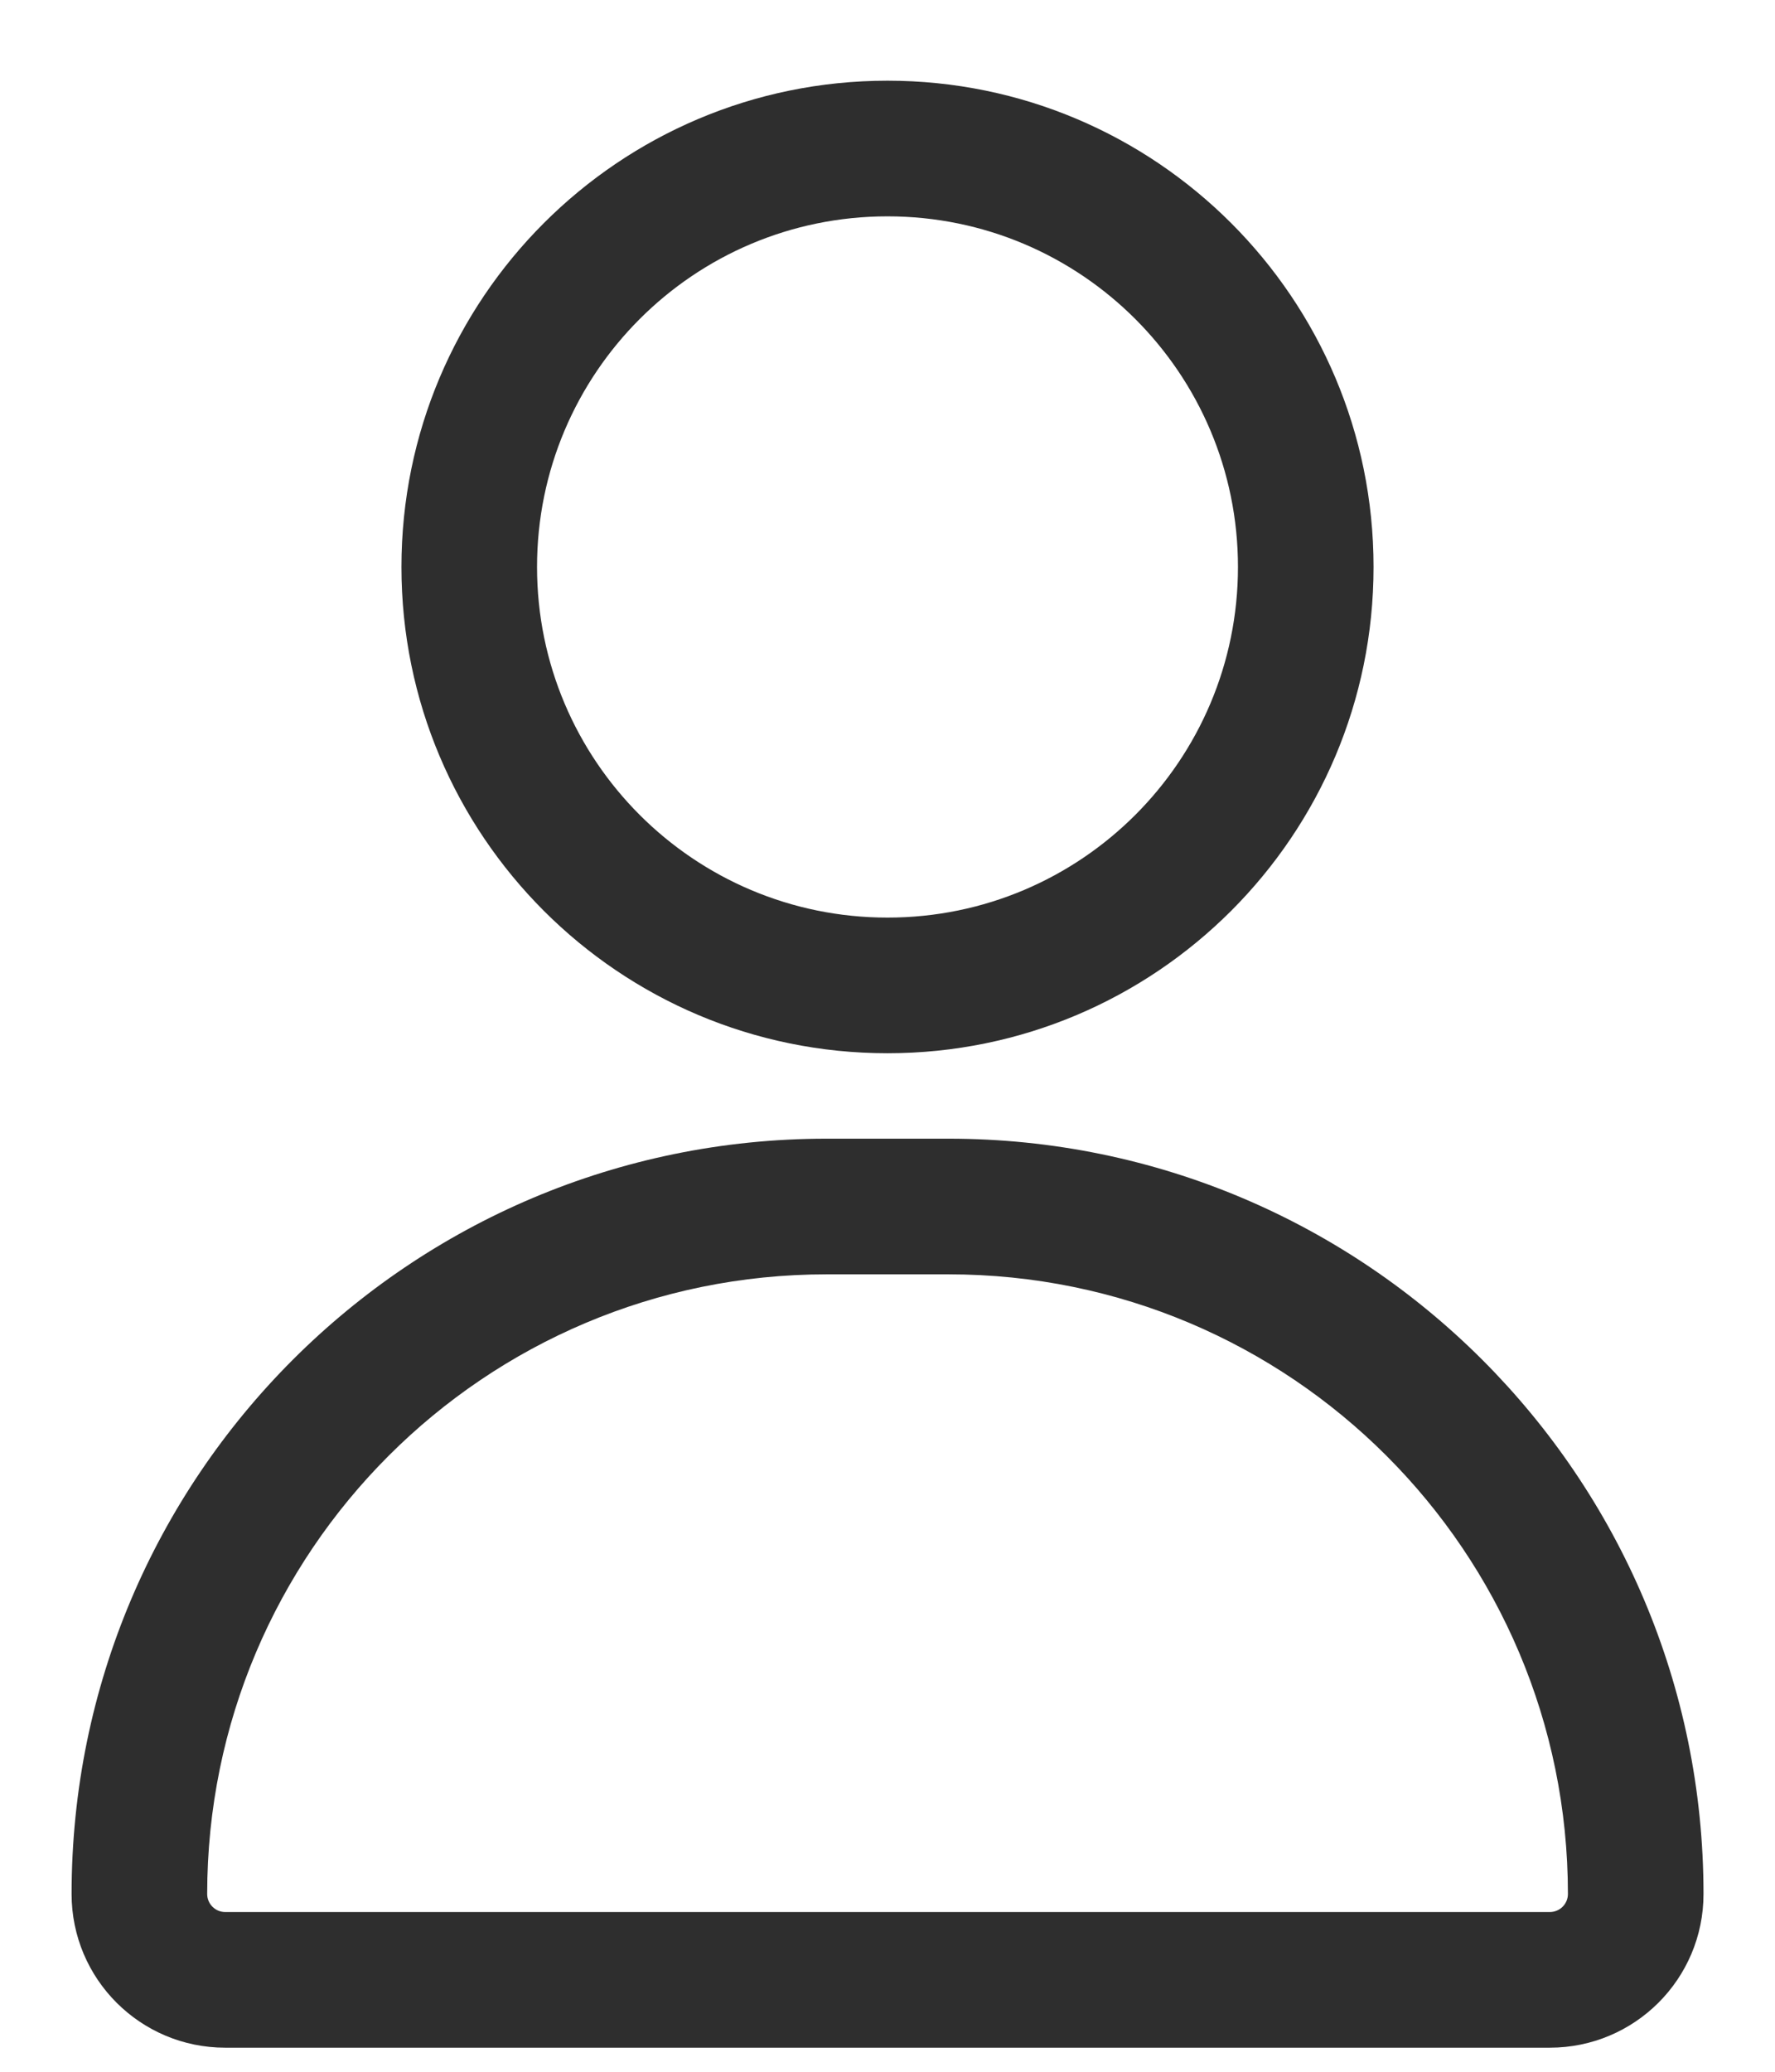
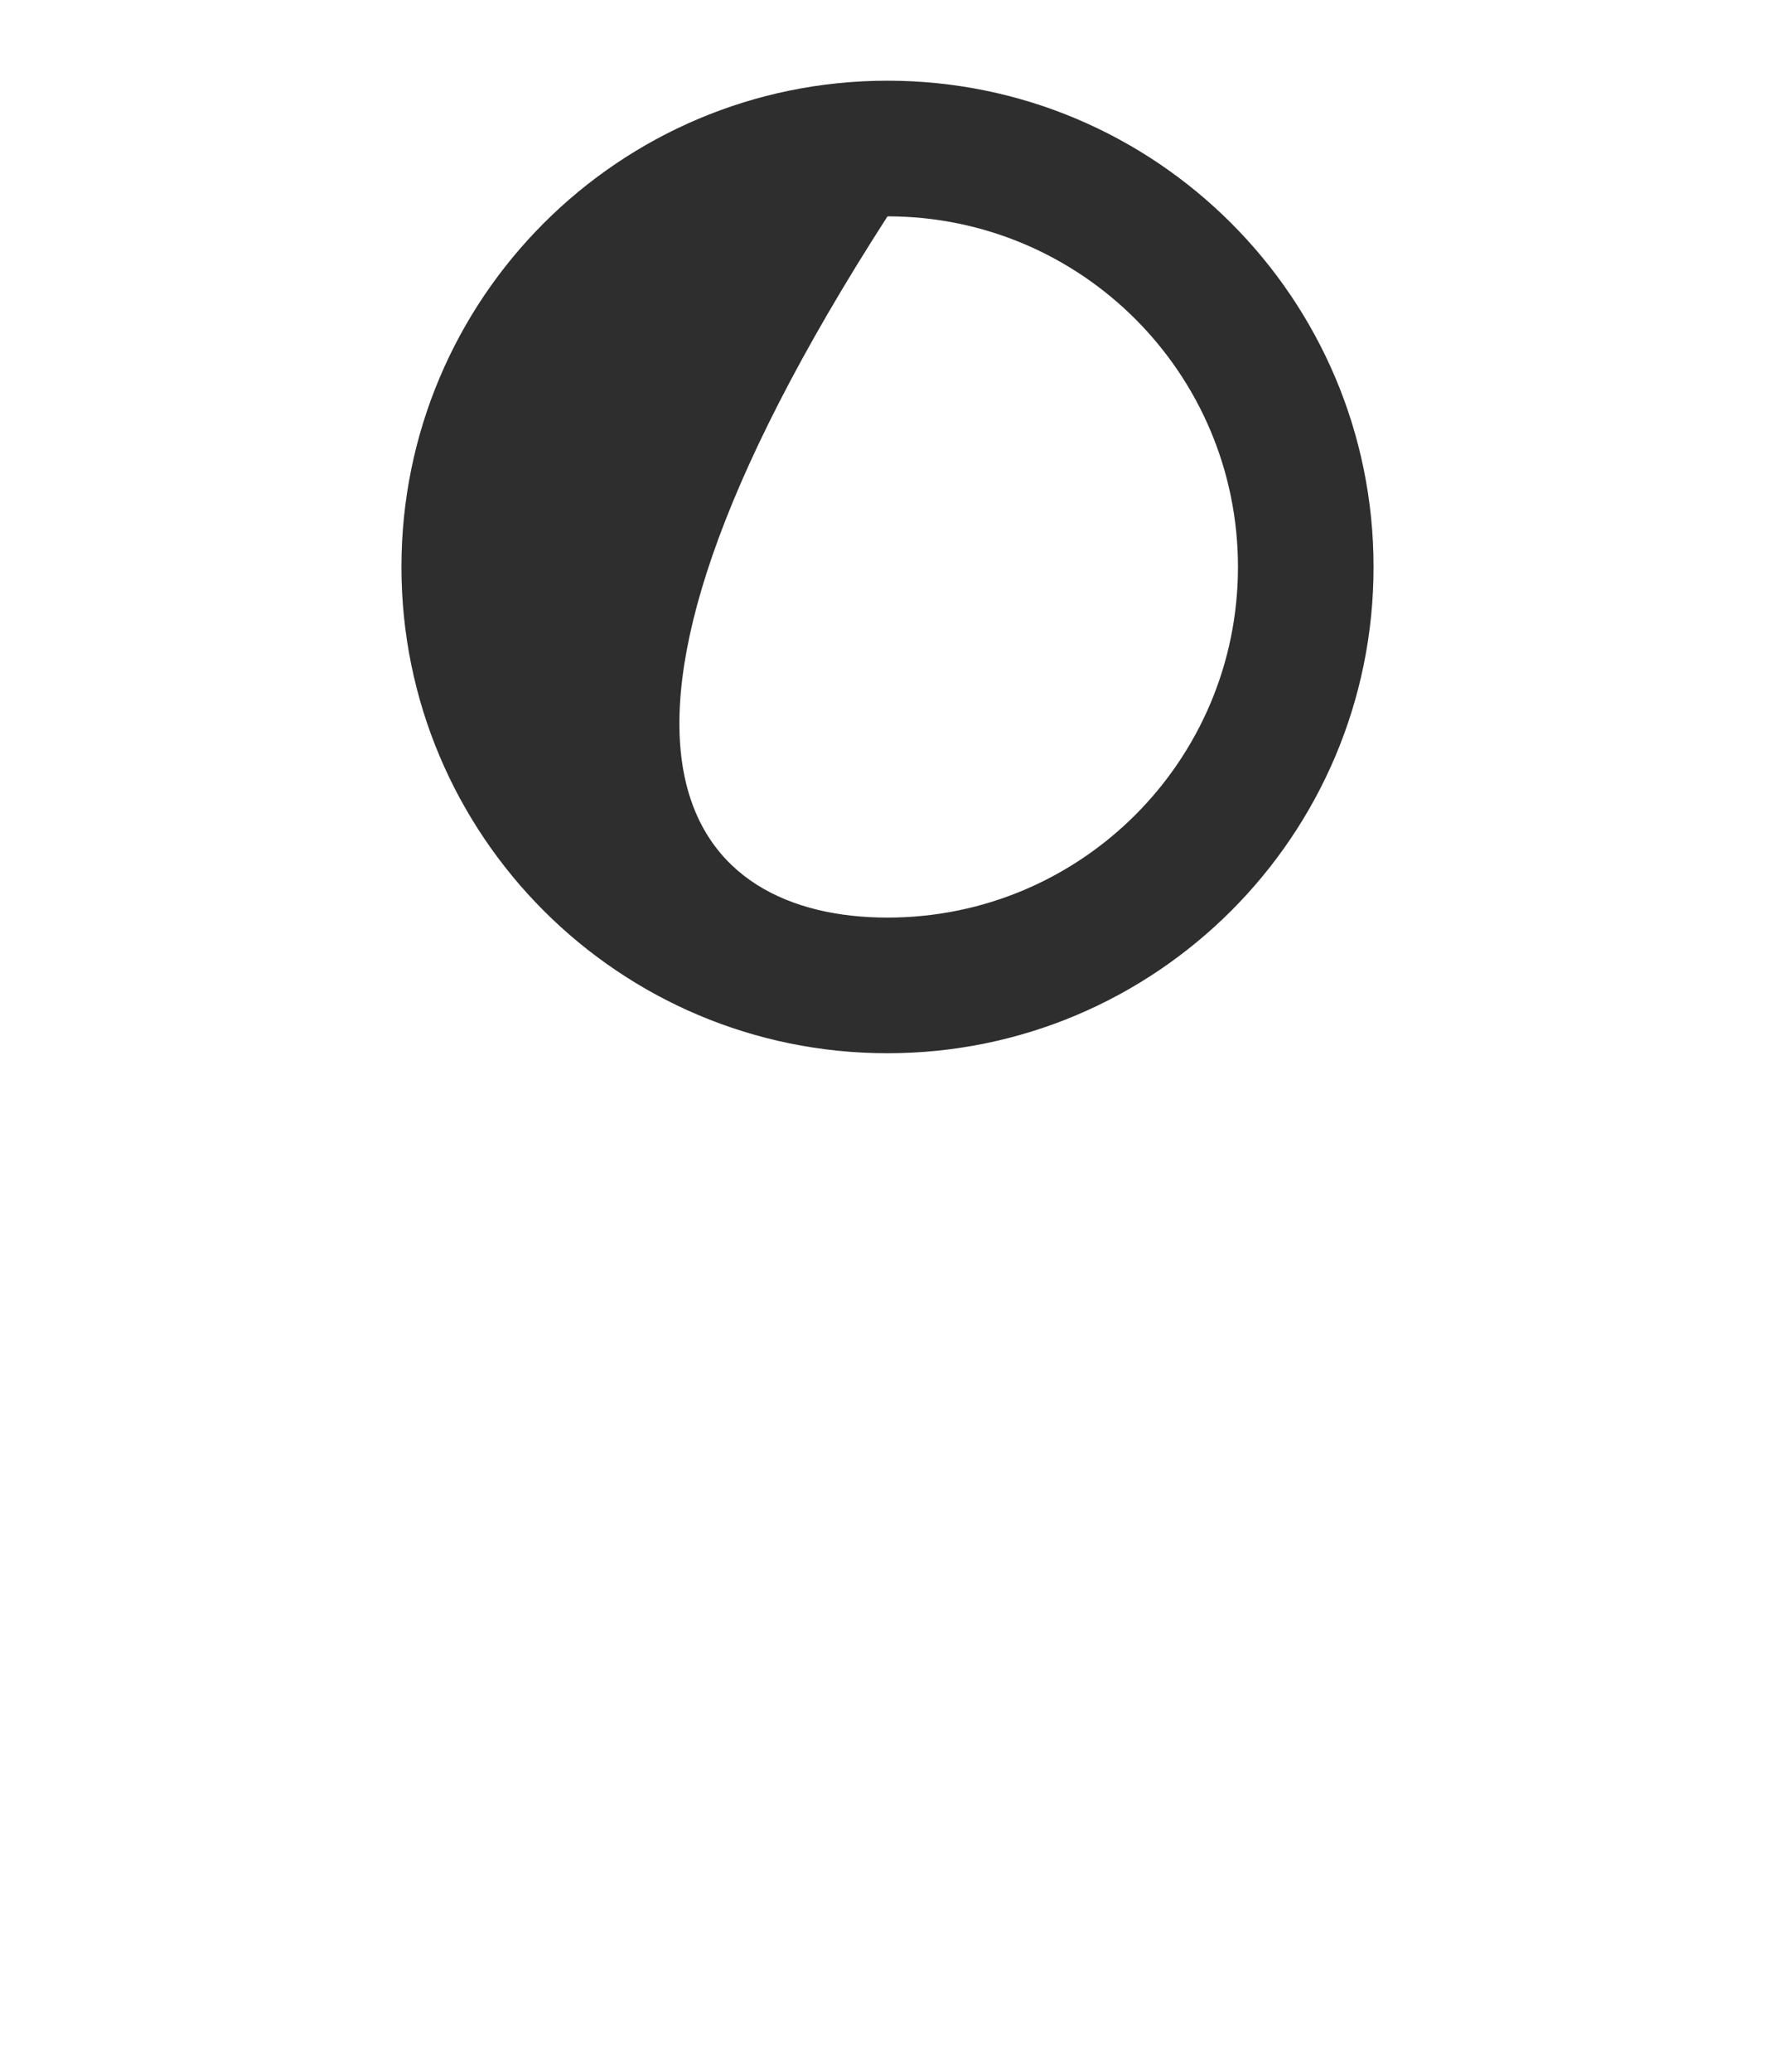
<svg xmlns="http://www.w3.org/2000/svg" width="18" height="21" viewBox="0 0 18 21" fill="none">
-   <path fill-rule="evenodd" clip-rule="evenodd" d="M9 2.193C7.037 2.193 5.446 3.784 5.446 5.747C5.446 7.71 7.037 9.301 9 9.301C10.963 9.301 12.554 7.71 12.554 5.747C12.554 3.784 10.963 2.193 9 2.193ZM4.071 5.747C4.071 3.025 6.278 0.818 9 0.818C11.722 0.818 13.929 3.025 13.929 5.747C13.929 8.469 11.722 10.676 9 10.676C6.278 10.676 4.071 8.469 4.071 5.747Z" fill="#2E2E2E" />
-   <path fill-rule="evenodd" clip-rule="evenodd" d="M8.382 12.917C4.913 12.917 2.101 15.729 2.101 19.198C2.101 19.299 2.183 19.381 2.284 19.381H15.716C15.818 19.381 15.9 19.299 15.9 19.198C15.9 15.729 13.088 12.917 9.619 12.917H8.382ZM0.726 19.198C0.726 14.969 4.153 11.542 8.382 11.542H9.619C13.847 11.542 17.275 14.969 17.275 19.198C17.275 20.059 16.577 20.756 15.716 20.756H2.284C1.423 20.756 0.726 20.059 0.726 19.198Z" fill="#2E2E2E" />
+   <path fill-rule="evenodd" clip-rule="evenodd" d="M9 2.193C5.446 7.71 7.037 9.301 9 9.301C10.963 9.301 12.554 7.71 12.554 5.747C12.554 3.784 10.963 2.193 9 2.193ZM4.071 5.747C4.071 3.025 6.278 0.818 9 0.818C11.722 0.818 13.929 3.025 13.929 5.747C13.929 8.469 11.722 10.676 9 10.676C6.278 10.676 4.071 8.469 4.071 5.747Z" fill="#2E2E2E" />
</svg>